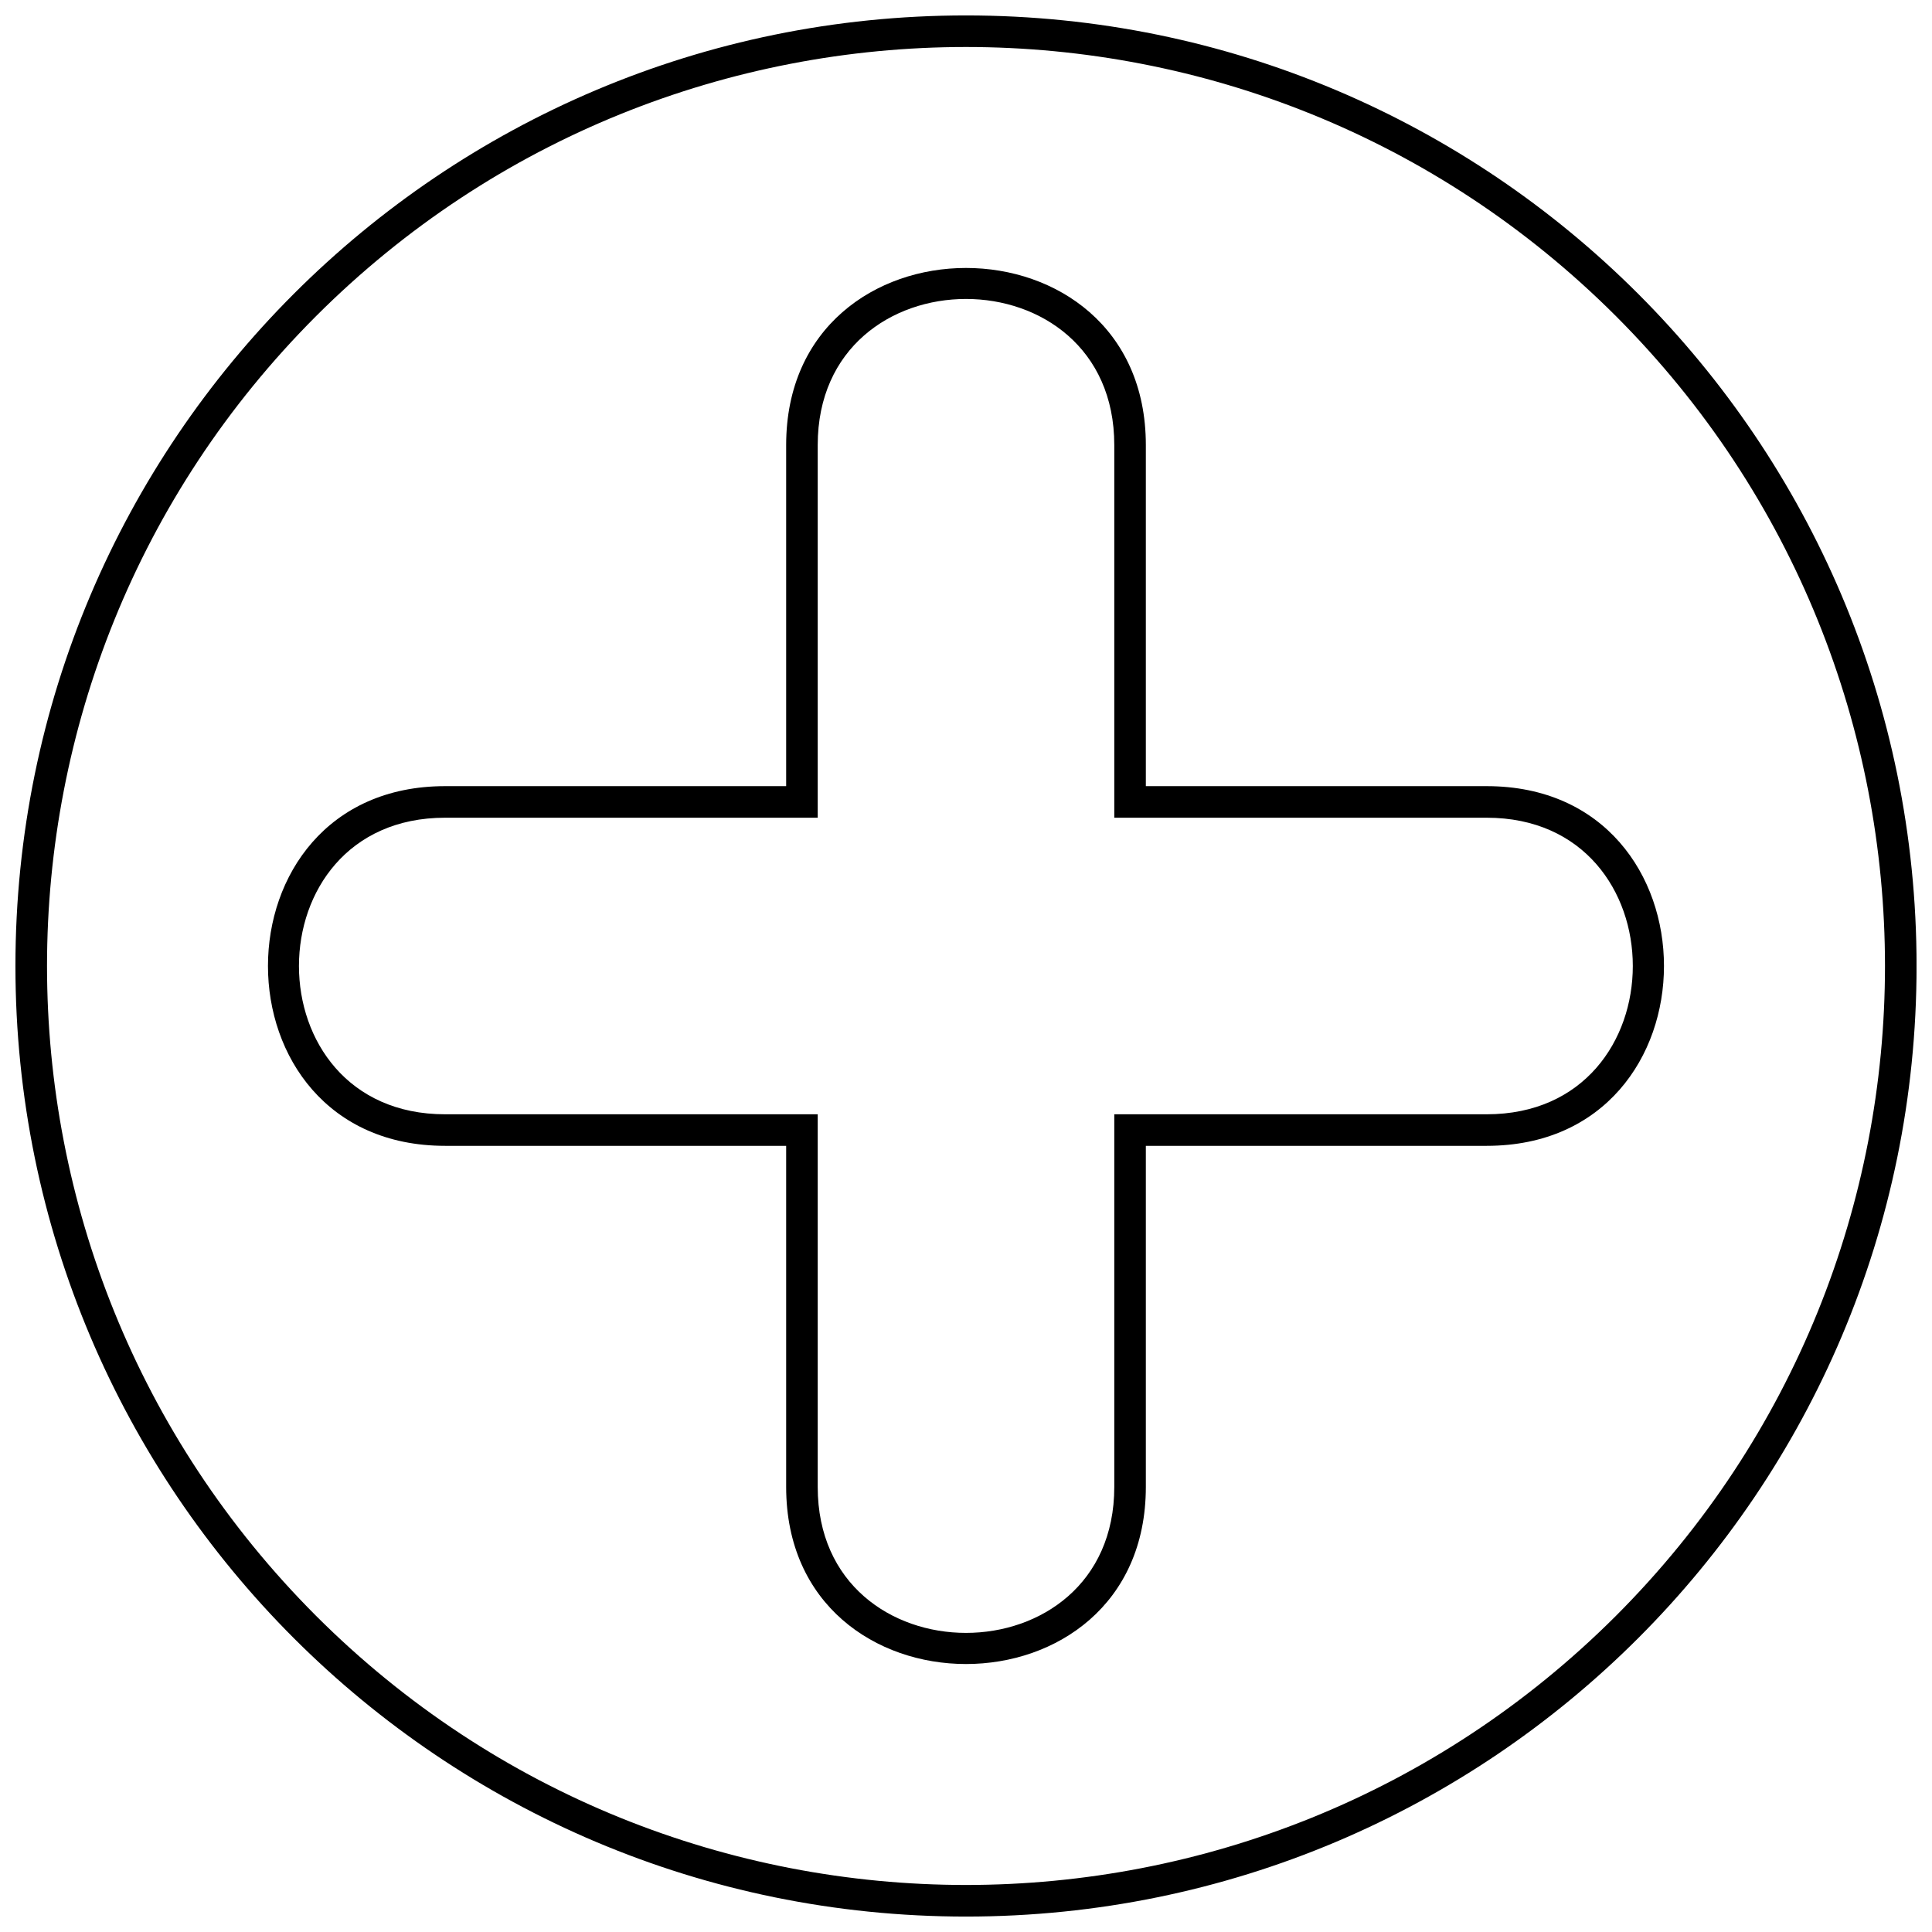
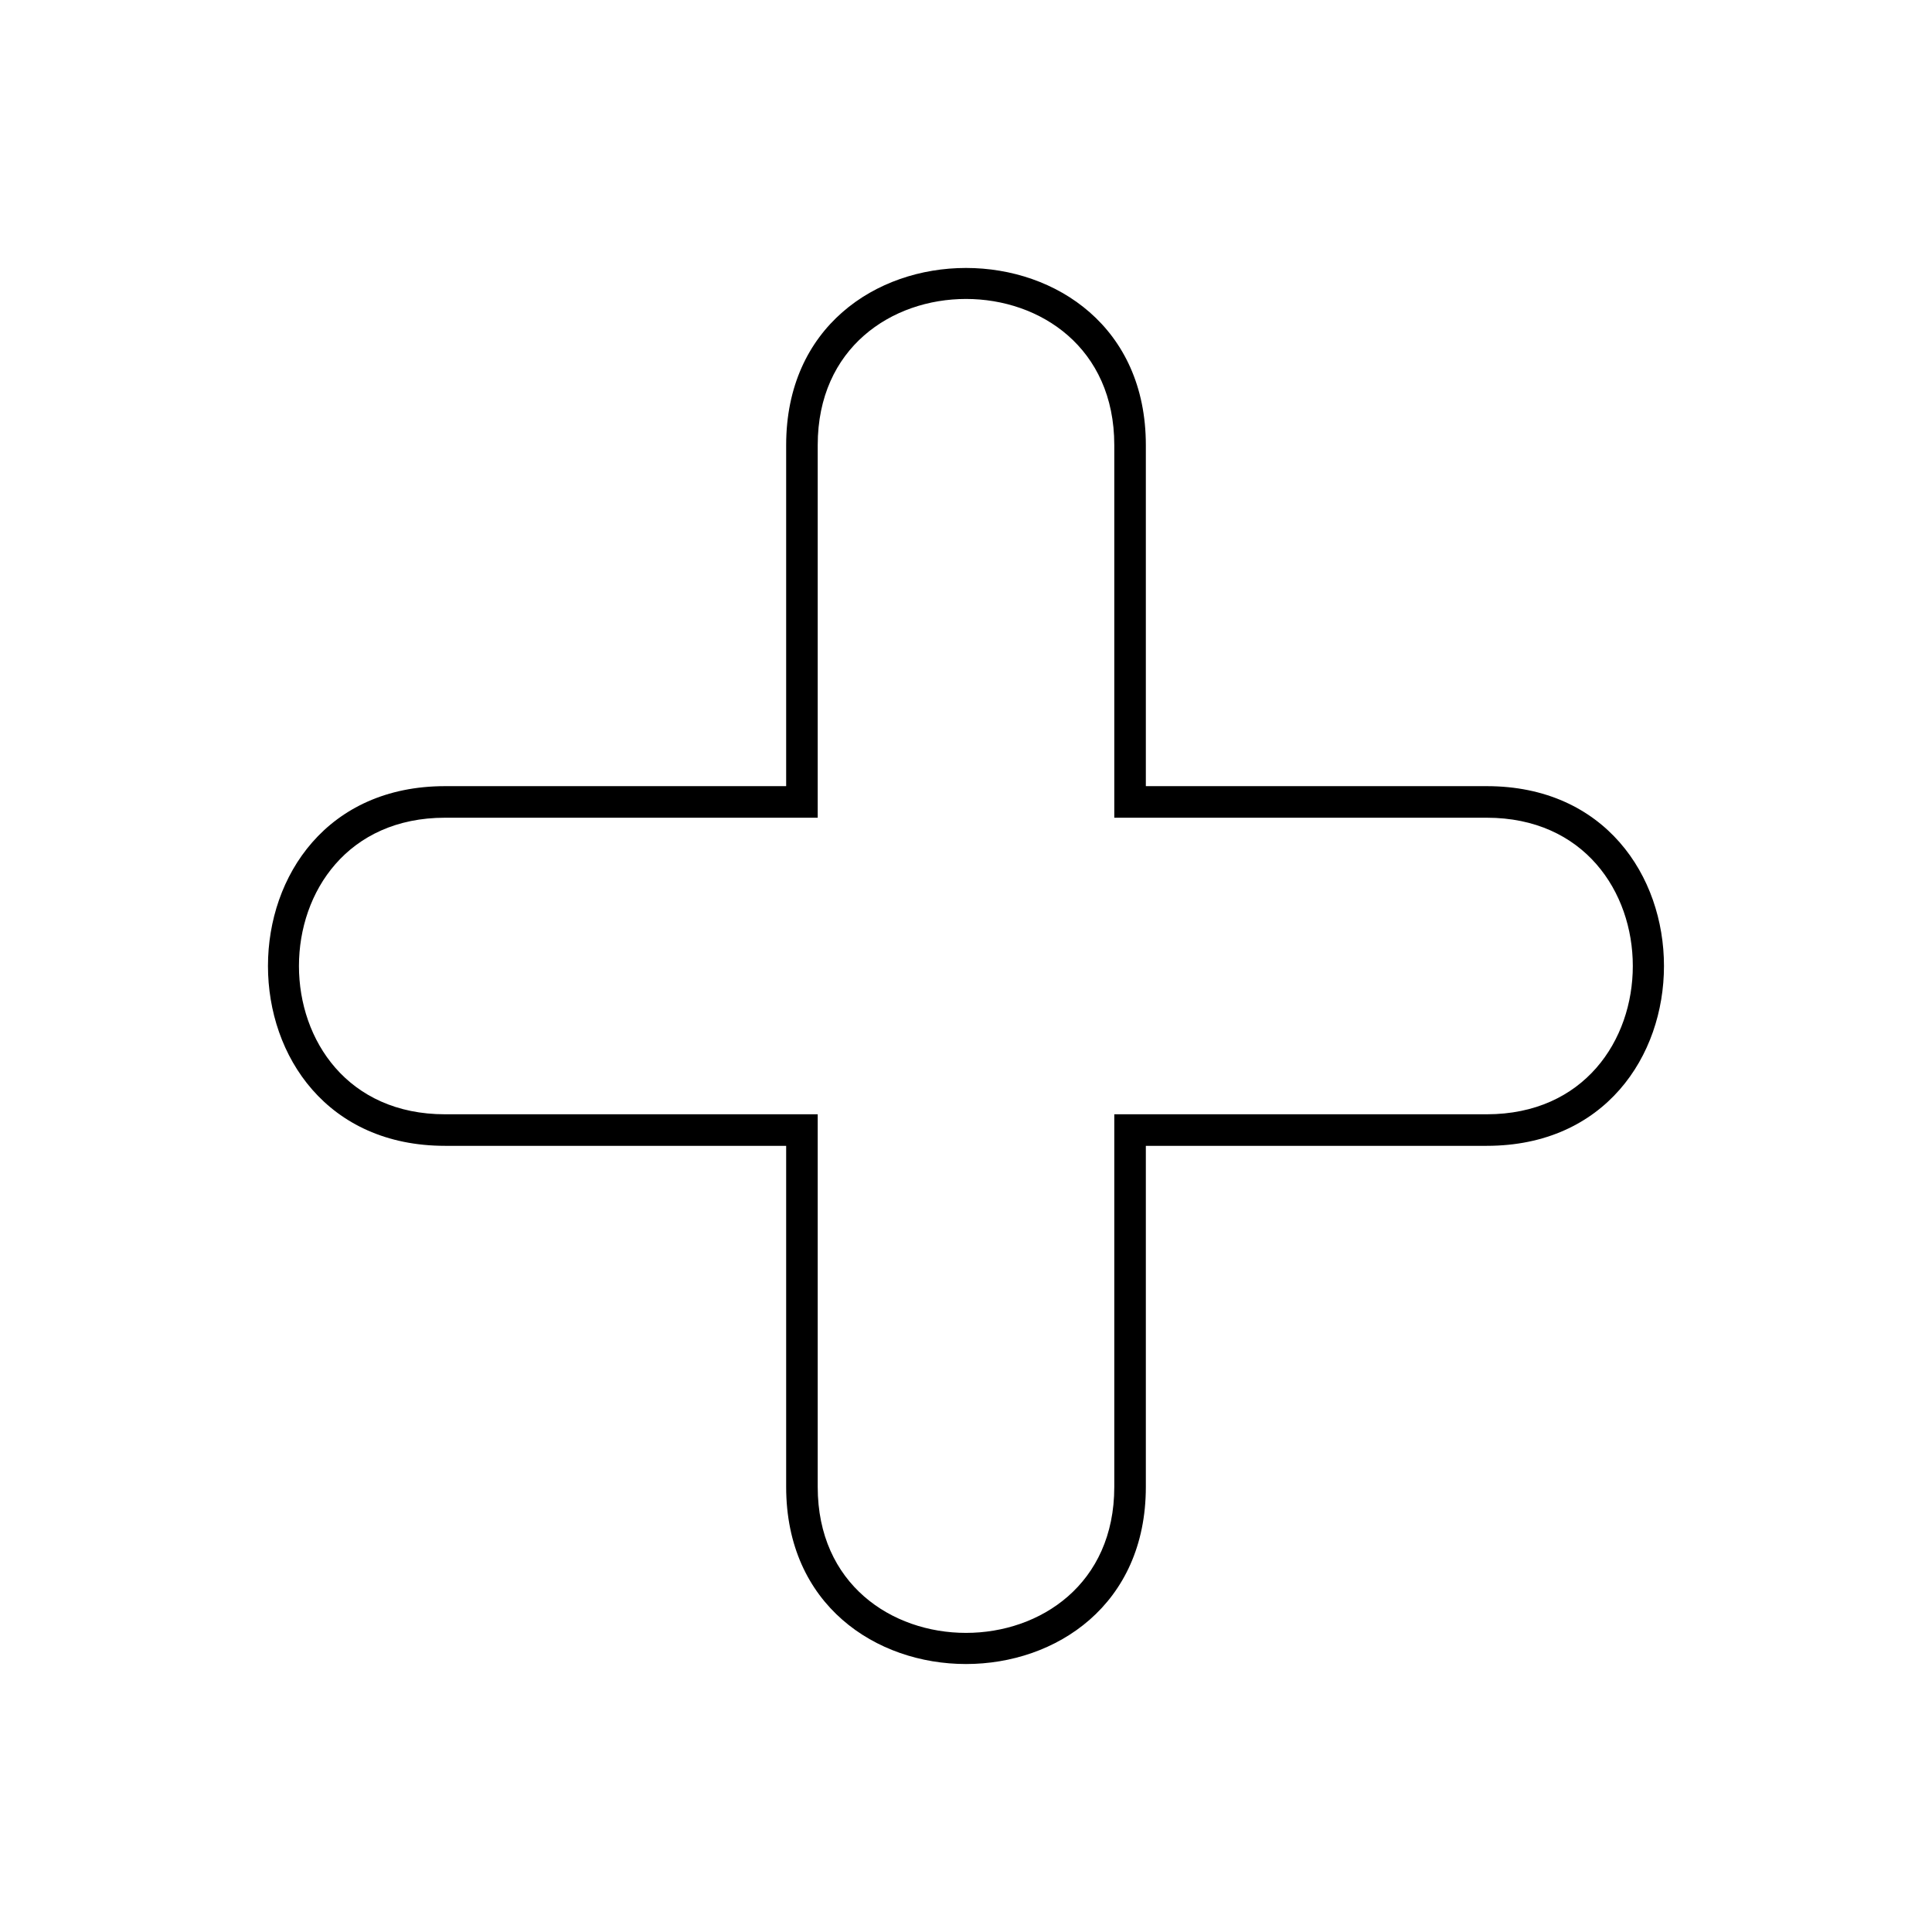
<svg xmlns="http://www.w3.org/2000/svg" width="800px" height="800px" version="1.1" viewBox="144 144 512 512">
  <defs>
    <clipPath id="a">
-       <path d="m148.09 148.09h503.81v503.81h-503.81z" />
-     </clipPath>
+       </clipPath>
  </defs>
  <path d="m447.66 261.95v90.387h90.328c62.645 0 62.645 95.32 0 95.32h-90.328v90.387c0 62.586-95.32 62.586-95.32 0v-90.387h-90.387c-62.586 0-62.586-95.32 0-95.32h90.387v-90.387c0-62.586 95.32-62.586 95.32 0zm-86.957 0v98.754h-98.754c-51.633 0-51.633 78.594 0 78.594h98.754v98.754c0 51.574 78.594 51.574 78.594 0v-98.754h98.691c51.633 0 51.633-78.594 0-78.594h-98.691v-98.754c0-51.633-78.594-51.633-78.594 0z" />
  <g clip-path="url(#a)">
    <path d="m400 148.09c139.13 0 251.91 112.77 251.91 251.91s-112.77 251.91-251.91 251.91-251.91-112.77-251.91-251.91 112.77-251.91 251.91-251.91zm172.23 79.676c-95.141-95.082-249.32-95.082-344.46 0-95.082 95.141-95.082 249.32 0 344.46 95.141 95.082 249.32 95.082 344.46 0 95.082-95.141 95.082-249.32 0-344.46z" />
  </g>
</svg>